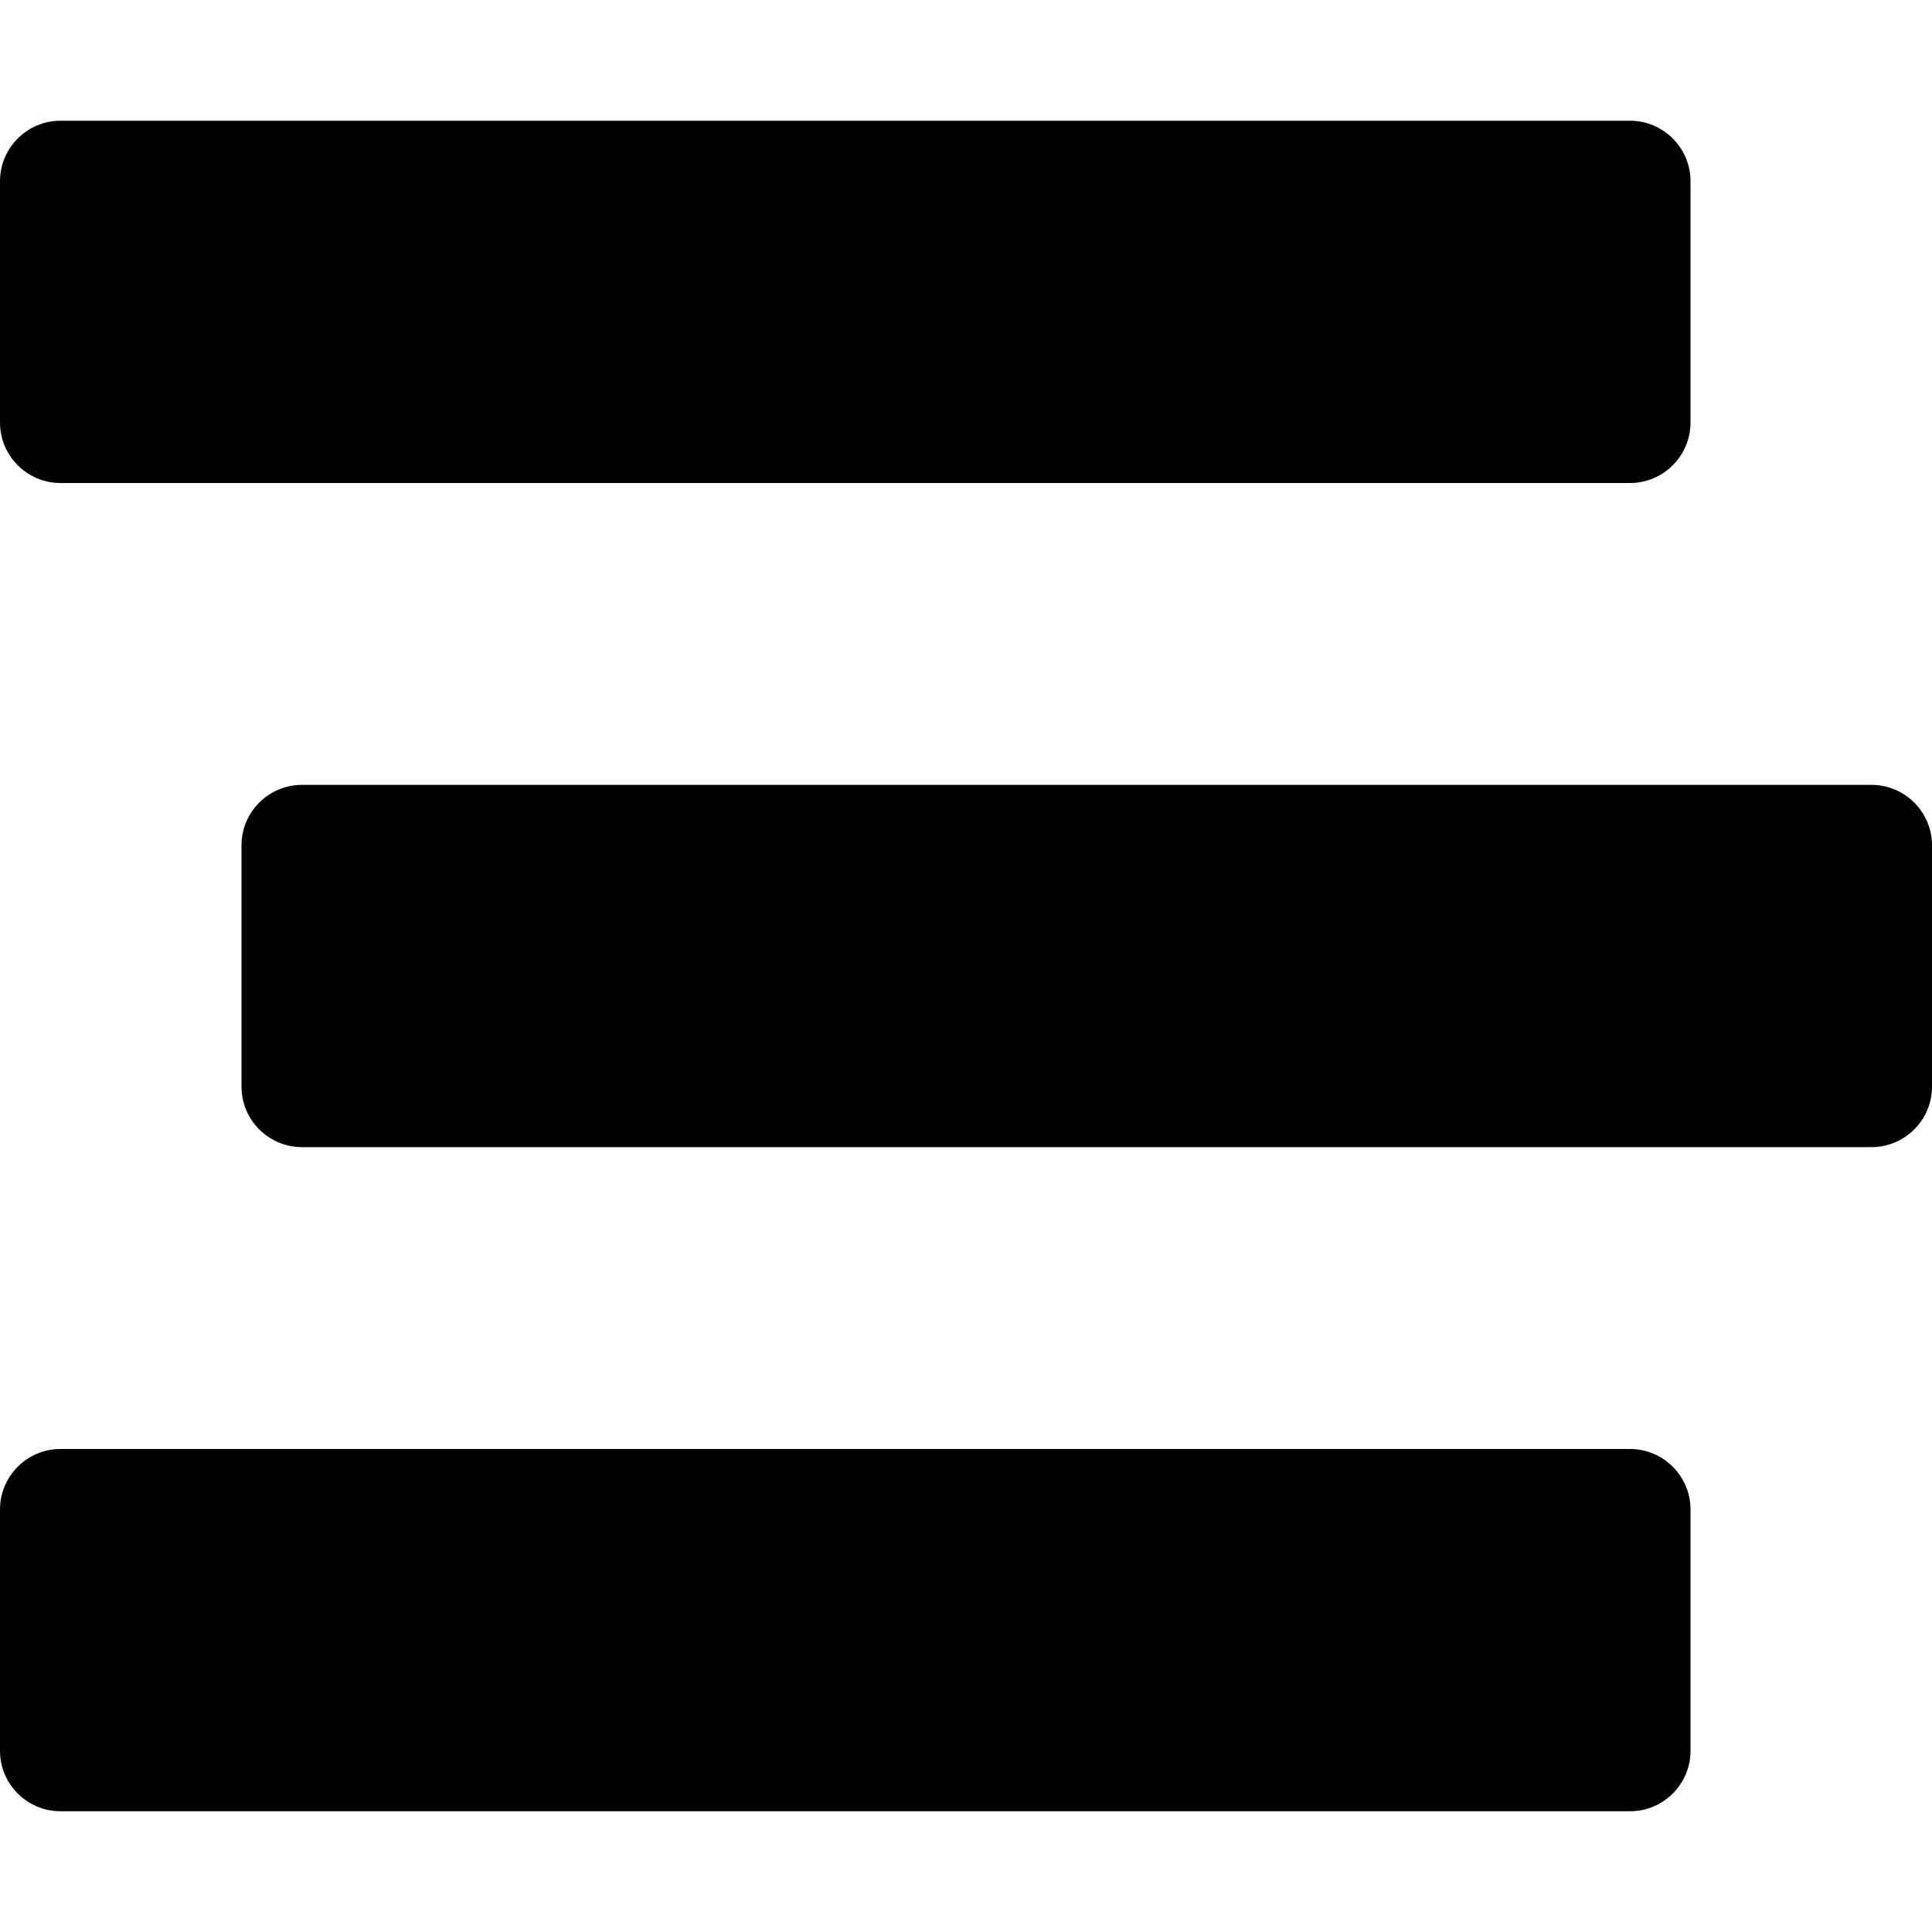
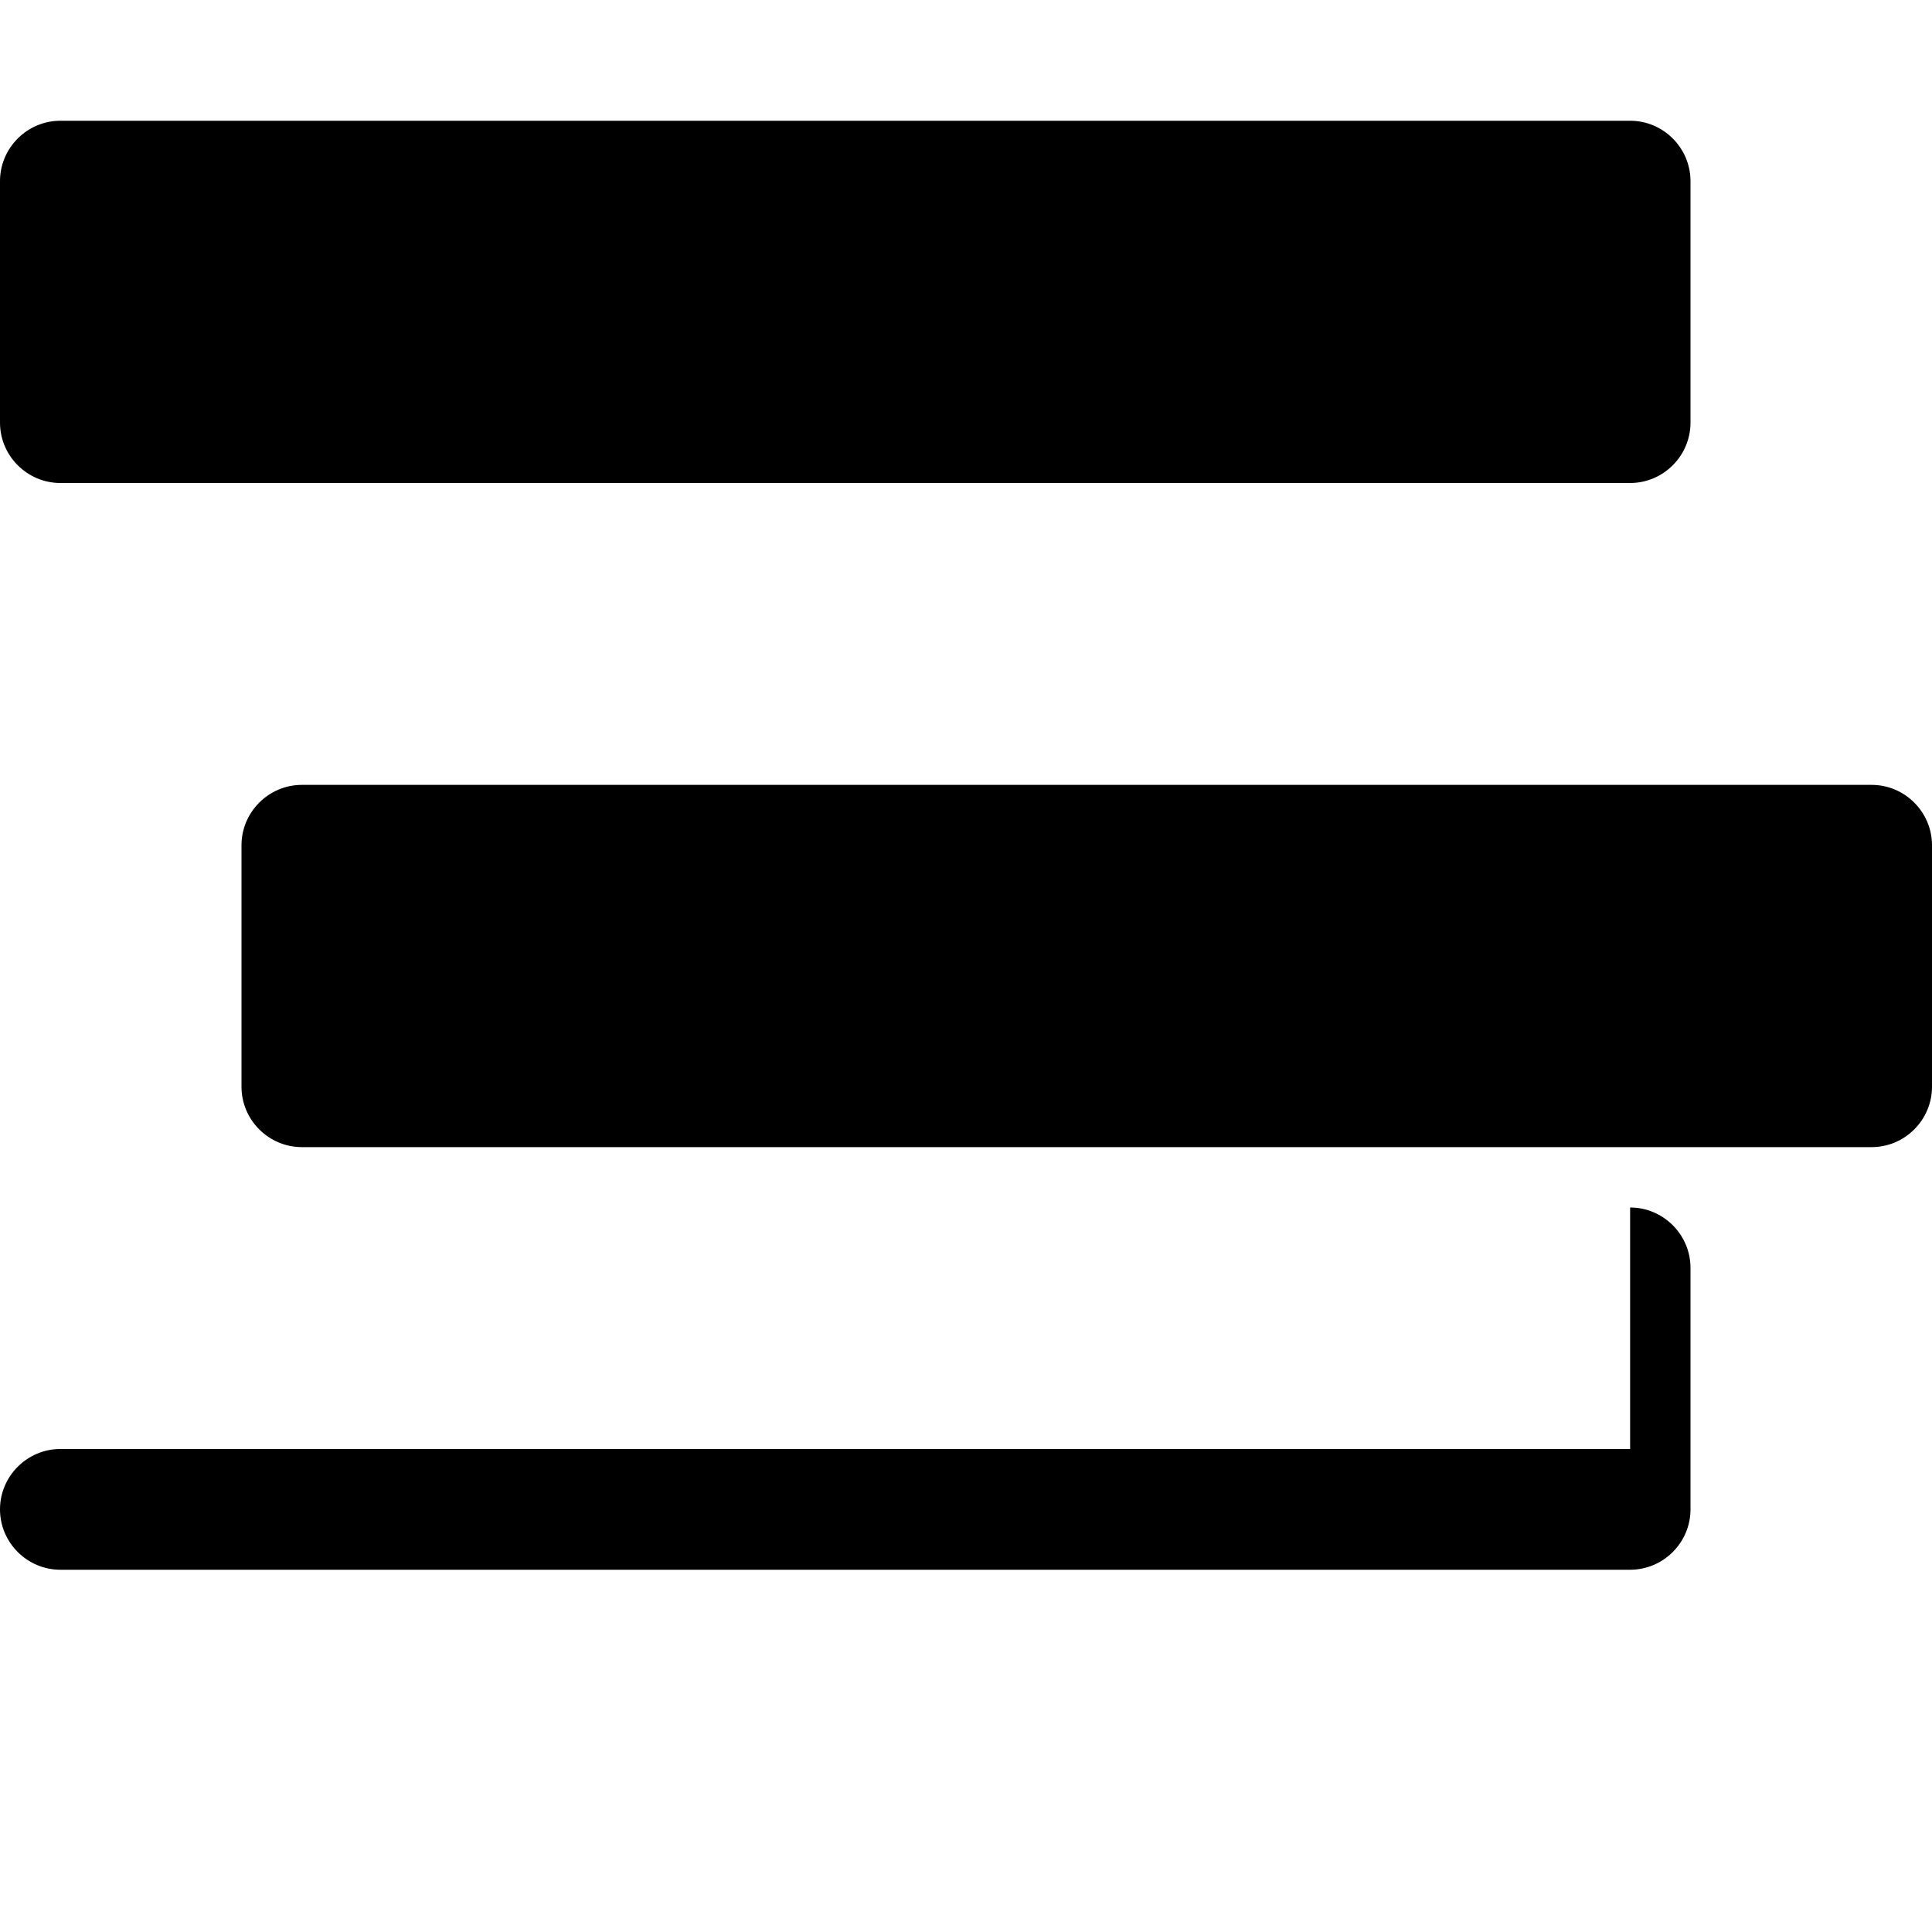
<svg xmlns="http://www.w3.org/2000/svg" viewBox="0 0 512 512">
-   <path d="M16 128h416c8.8 0 16-7.2 16-16V48c0-8.8-7.2-16-16-16H16C7.2 32 0 39.2 0 48v64c0 8.8 7.2 16 16 16zm480 80H80c-8.8 0-16 7.2-16 16v64c0 8.8 7.2 16 16 16h416c8.8 0 16-7.2 16-16v-64c0-8.8-7.2-16-16-16zm-64 176H16c-8.8 0-16 7.2-16 16v64c0 8.8 7.2 16 16 16h416c8.8 0 16-7.2 16-16v-64c0-8.8-7.2-16-16-16z" />
+   <path d="M16 128h416c8.8 0 16-7.2 16-16V48c0-8.8-7.2-16-16-16H16C7.2 32 0 39.2 0 48v64c0 8.8 7.2 16 16 16zm480 80H80c-8.8 0-16 7.2-16 16v64c0 8.8 7.2 16 16 16h416c8.8 0 16-7.2 16-16v-64c0-8.8-7.2-16-16-16zm-64 176H16c-8.8 0-16 7.2-16 16c0 8.8 7.2 16 16 16h416c8.8 0 16-7.2 16-16v-64c0-8.8-7.2-16-16-16z" />
</svg>